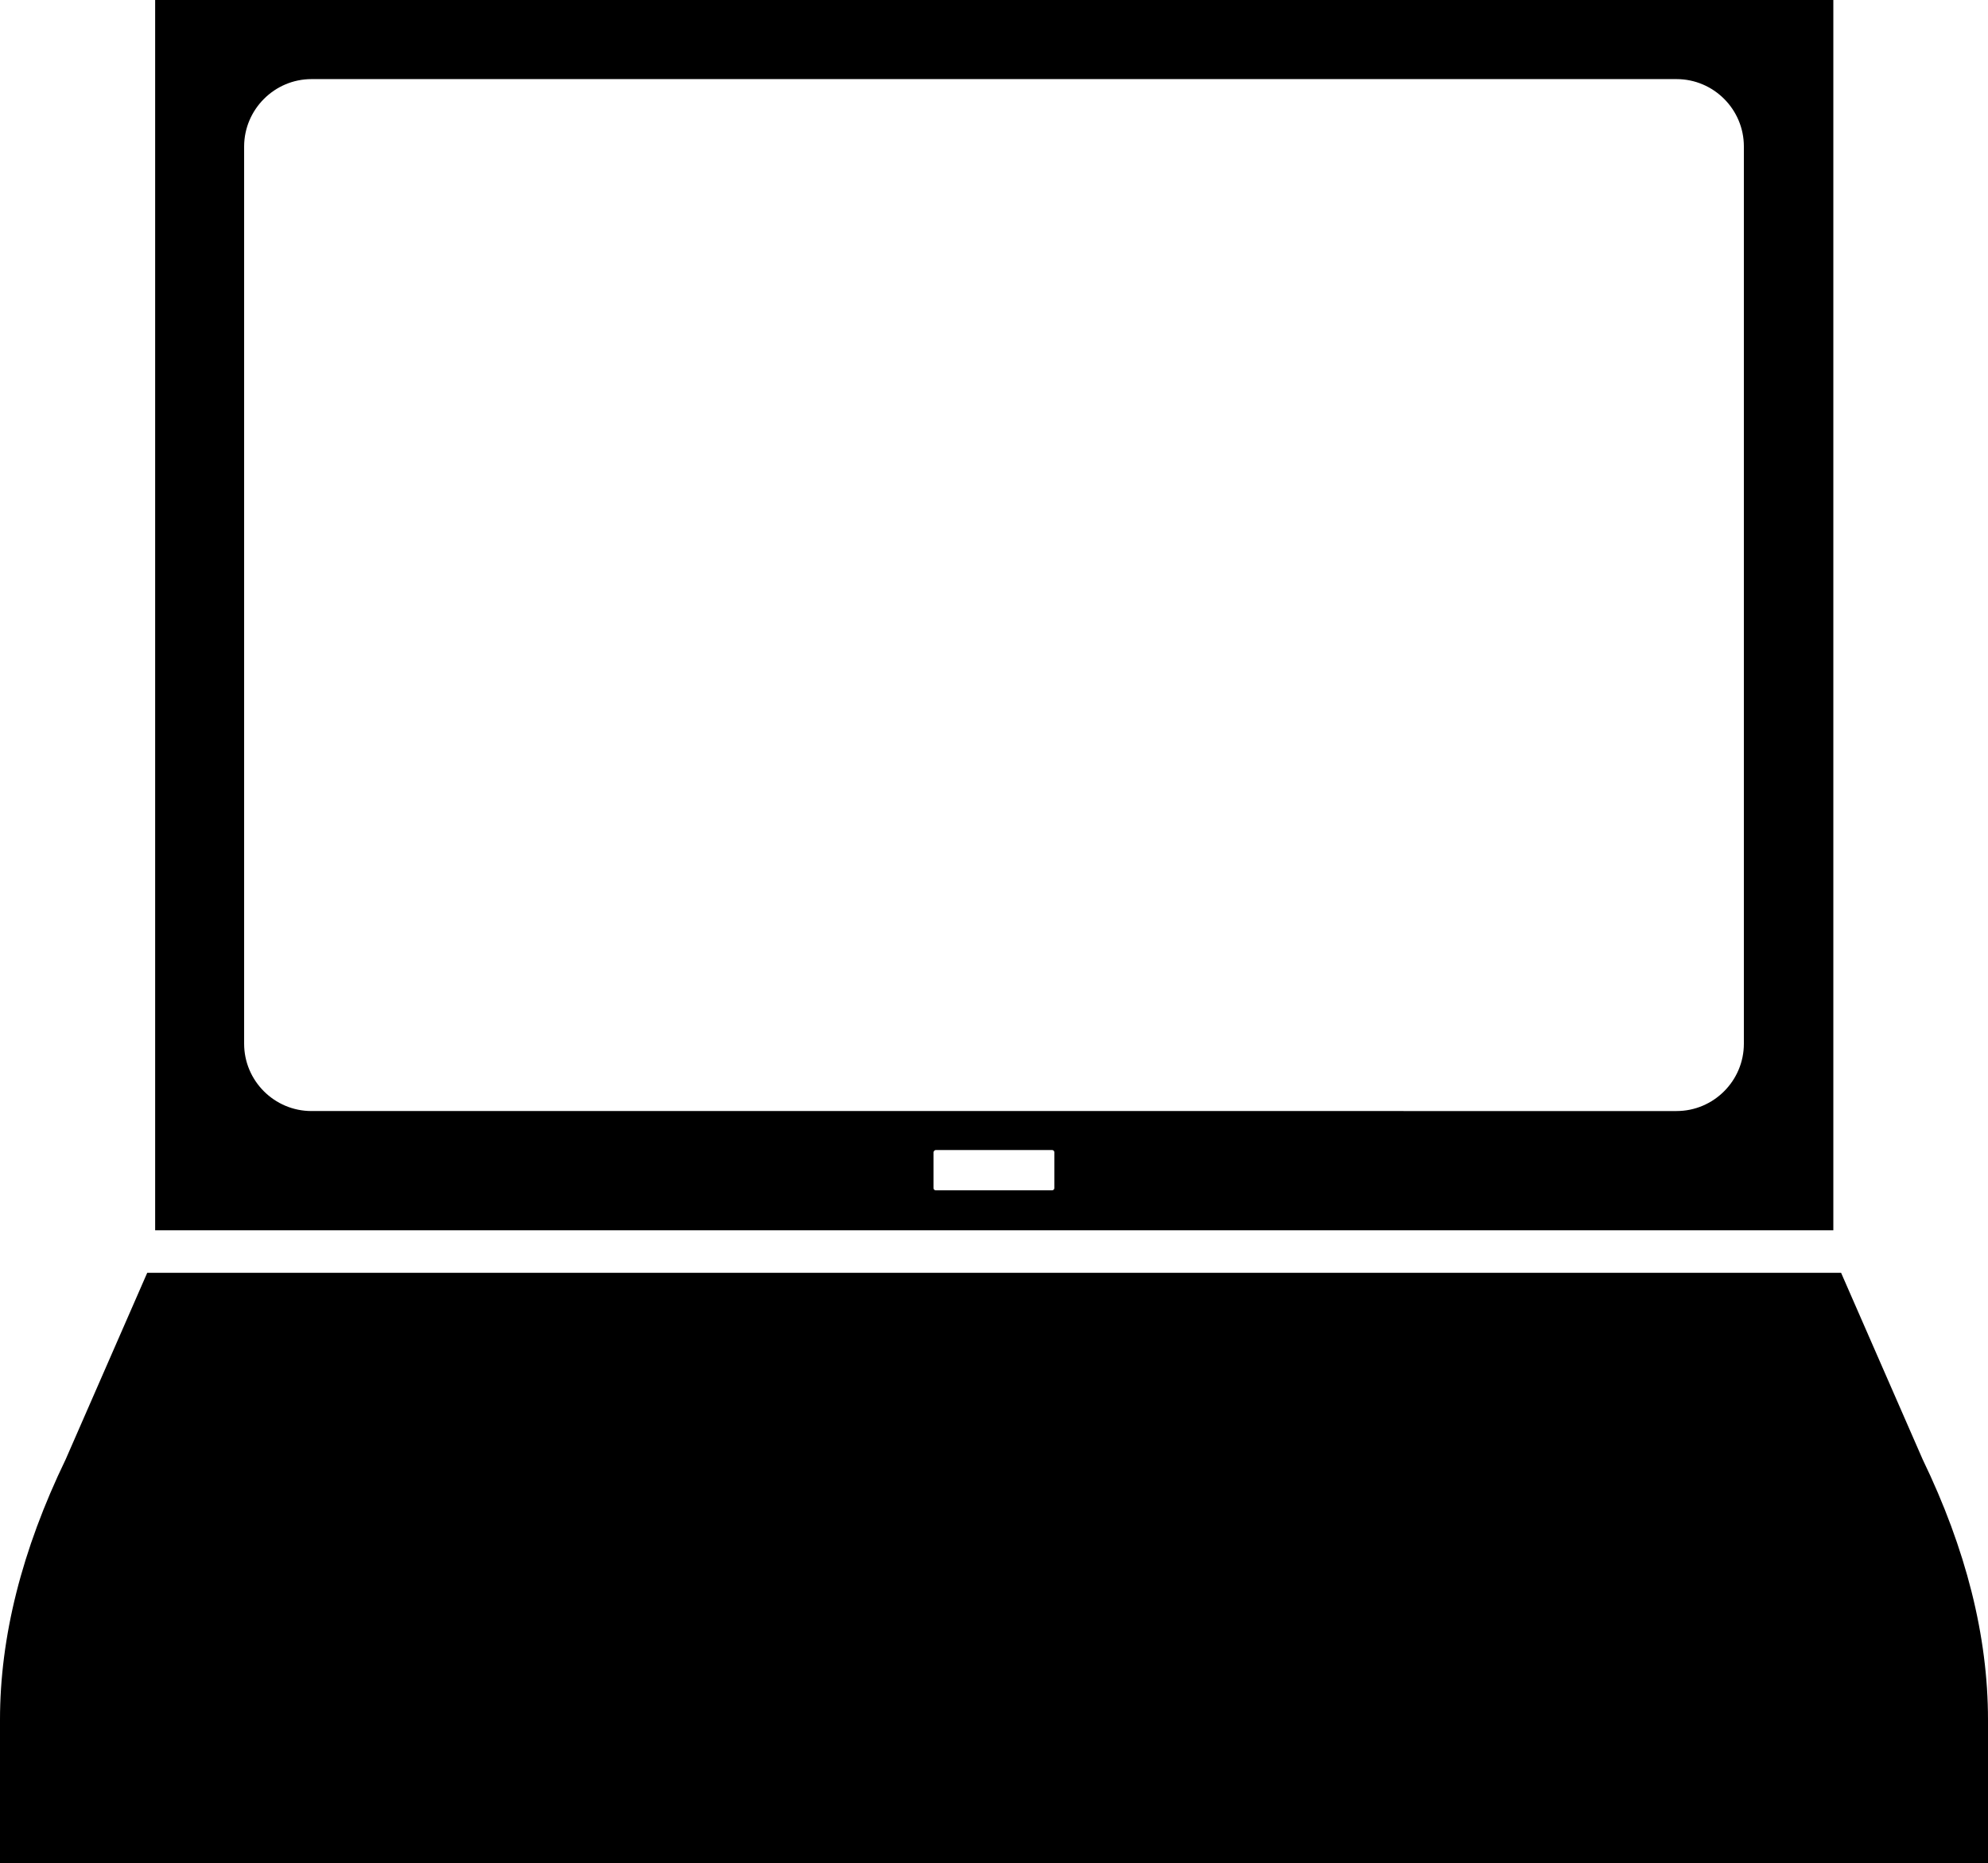
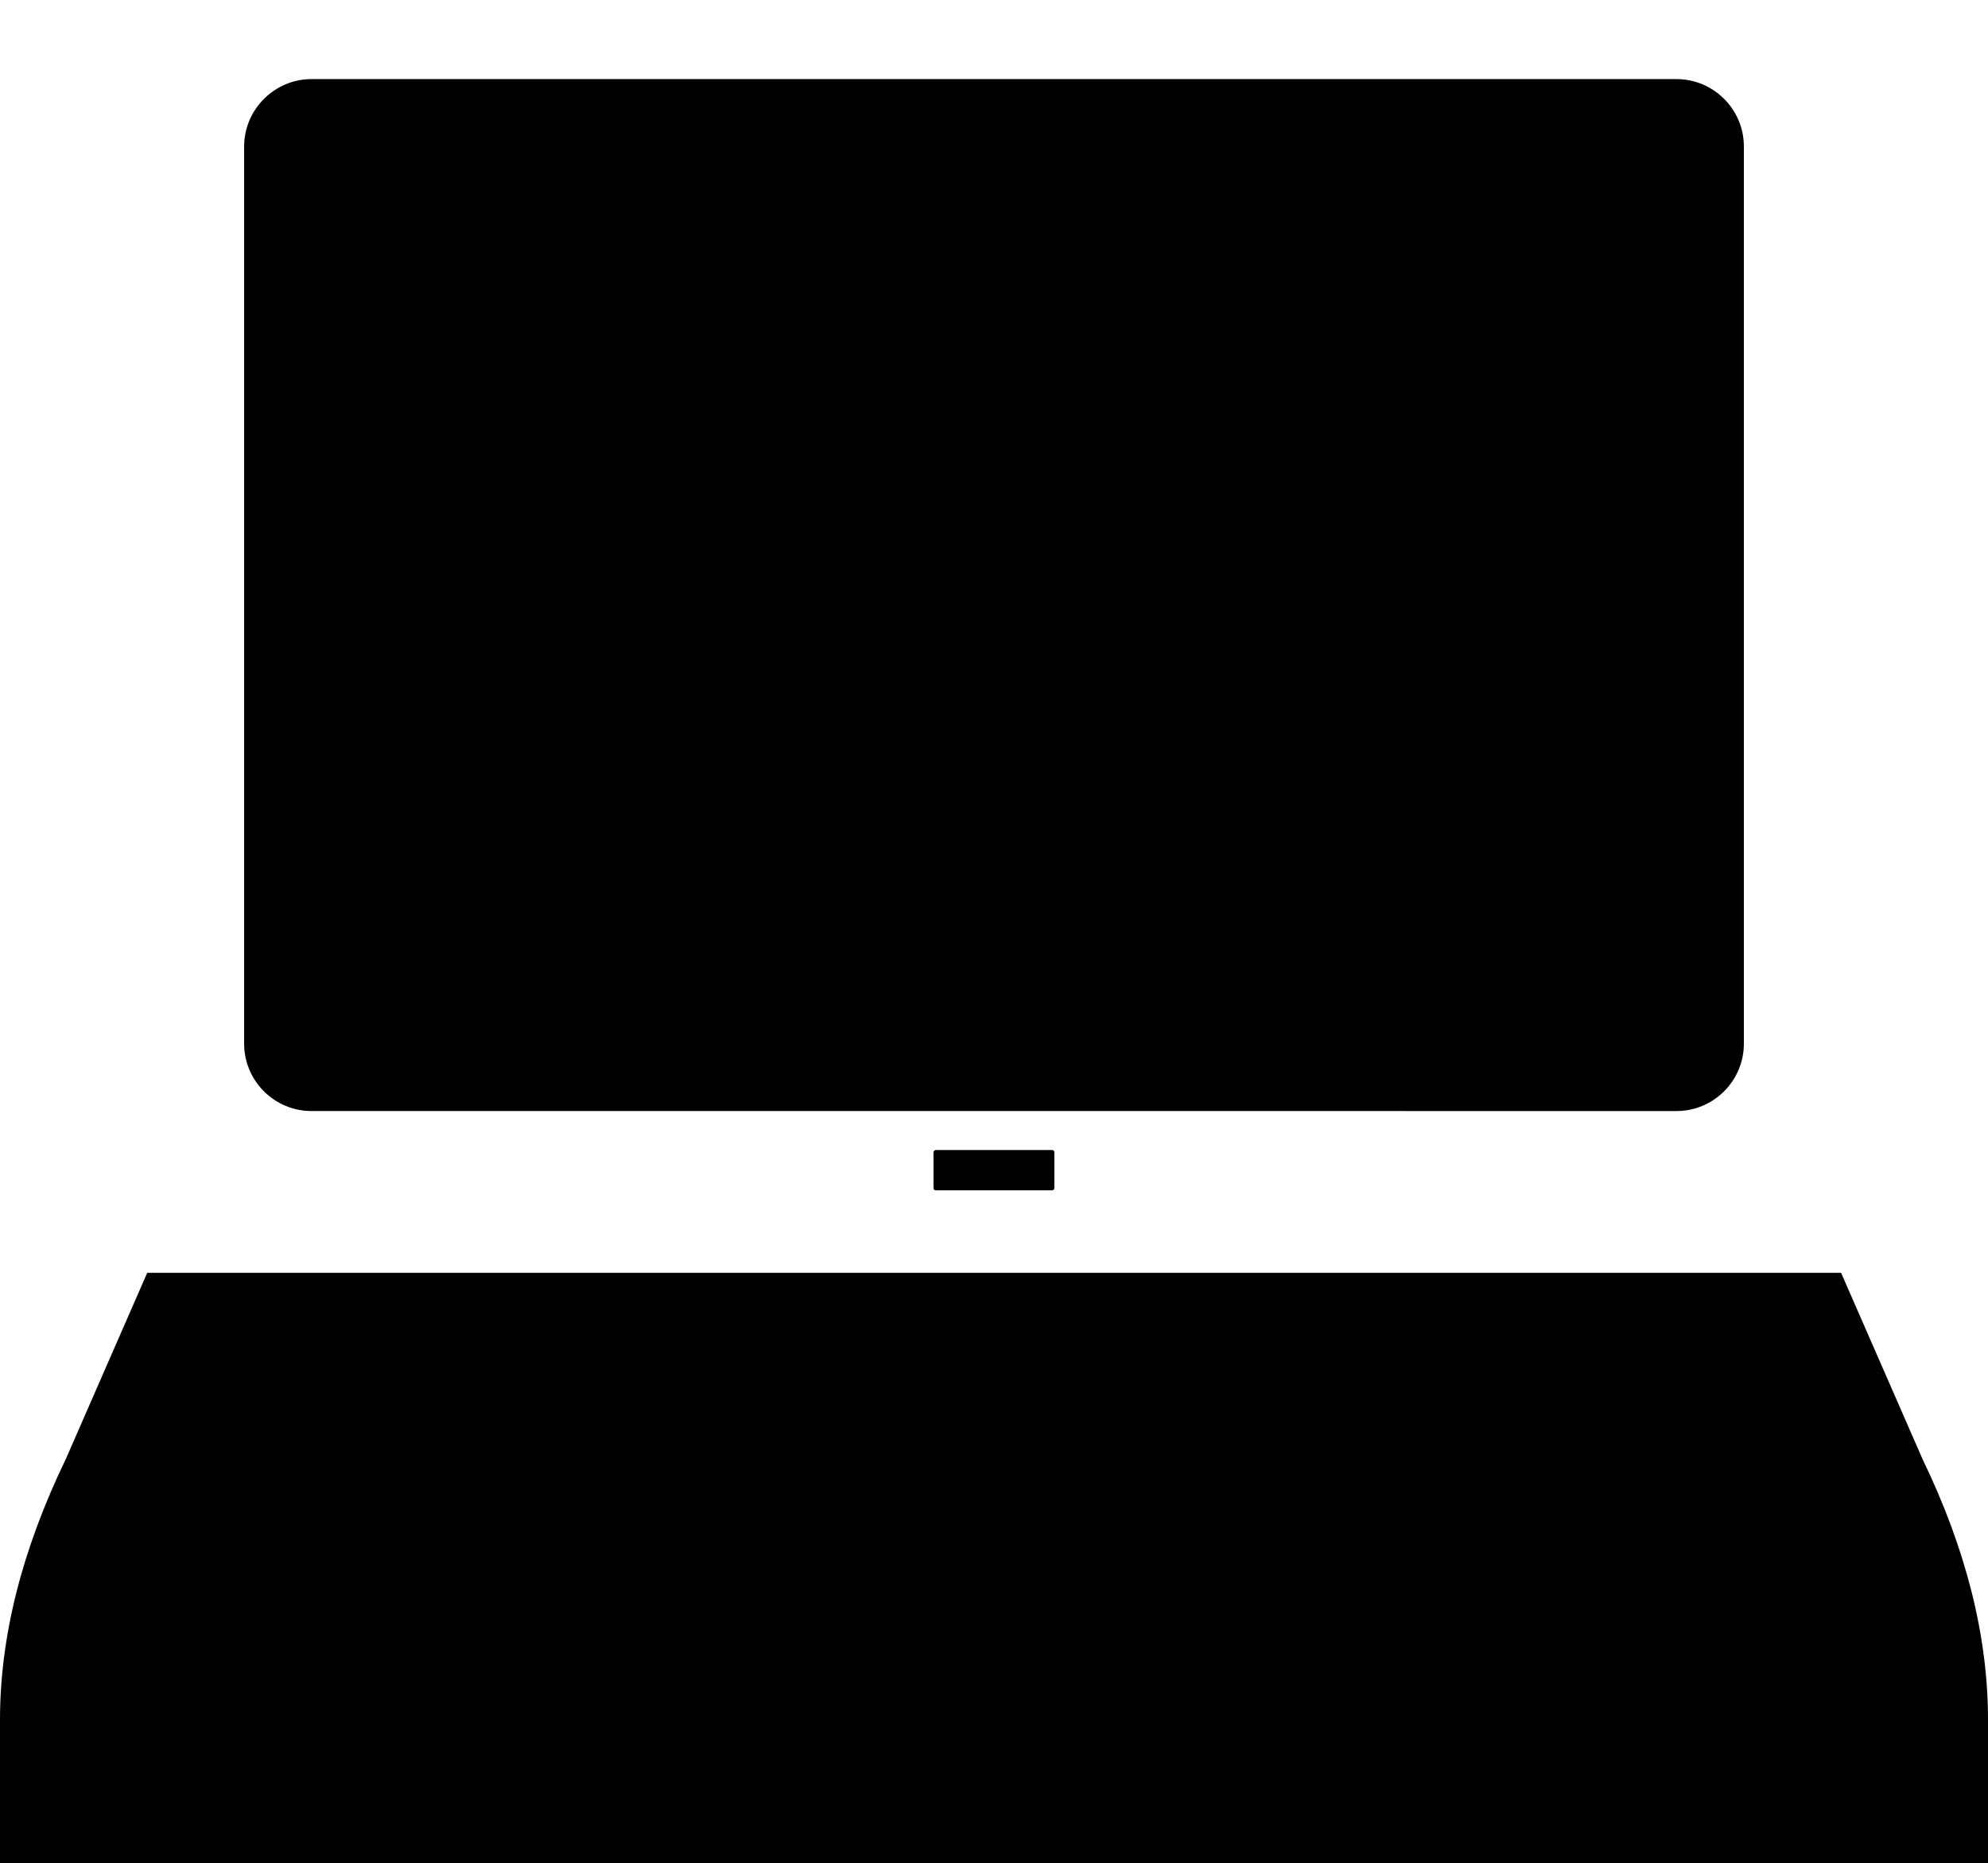
<svg xmlns="http://www.w3.org/2000/svg" version="1.1" id="Layer_1" x="0px" y="0px" viewBox="0 0 122.88 115.18" style="enable-background:new 0 0 122.88 115.18" xml:space="preserve">
  <style type="text/css">.st0{fill-rule:evenodd;clip-rule:evenodd;}</style>
  <g>
-     <path class="st0" d="M113.8,78.68l5.04,11.53c2.68,5.55,4.04,10.92,4.04,16.1v8.87H0v-8.87c0-5.13,1.35-10.49,4.06-16.1l5.04-11.53 H113.8L113.8,78.68z M57.84,71.09h7.19c0.08,0,0.14,0.06,0.14,0.14v2.21c0,0.08-0.06,0.14-0.14,0.14h-7.19 c-0.08,0-0.14-0.06-0.14-0.14v-2.21C57.71,71.16,57.77,71.09,57.84,71.09L57.84,71.09z M19.25,4.89h84.38 c2.29,0,4.16,1.87,4.16,4.16v55.47c0,2.29-1.87,4.16-4.16,4.16H19.25c-2.29,0-4.16-1.87-4.16-4.16V9.04 C15.1,6.76,16.97,4.89,19.25,4.89L19.25,4.89z M113.32,0v76.05H9.59V0H113.32L113.32,0z" />
+     <path class="st0" d="M113.8,78.68l5.04,11.53c2.68,5.55,4.04,10.92,4.04,16.1v8.87H0v-8.87c0-5.13,1.35-10.49,4.06-16.1l5.04-11.53 H113.8L113.8,78.68z M57.84,71.09h7.19c0.08,0,0.14,0.06,0.14,0.14v2.21c0,0.08-0.06,0.14-0.14,0.14h-7.19 c-0.08,0-0.14-0.06-0.14-0.14v-2.21C57.71,71.16,57.77,71.09,57.84,71.09L57.84,71.09z M19.25,4.89h84.38 c2.29,0,4.16,1.87,4.16,4.16v55.47c0,2.29-1.87,4.16-4.16,4.16H19.25c-2.29,0-4.16-1.87-4.16-4.16V9.04 C15.1,6.76,16.97,4.89,19.25,4.89L19.25,4.89z M113.32,0v76.05H9.59H113.32L113.32,0z" />
  </g>
</svg>